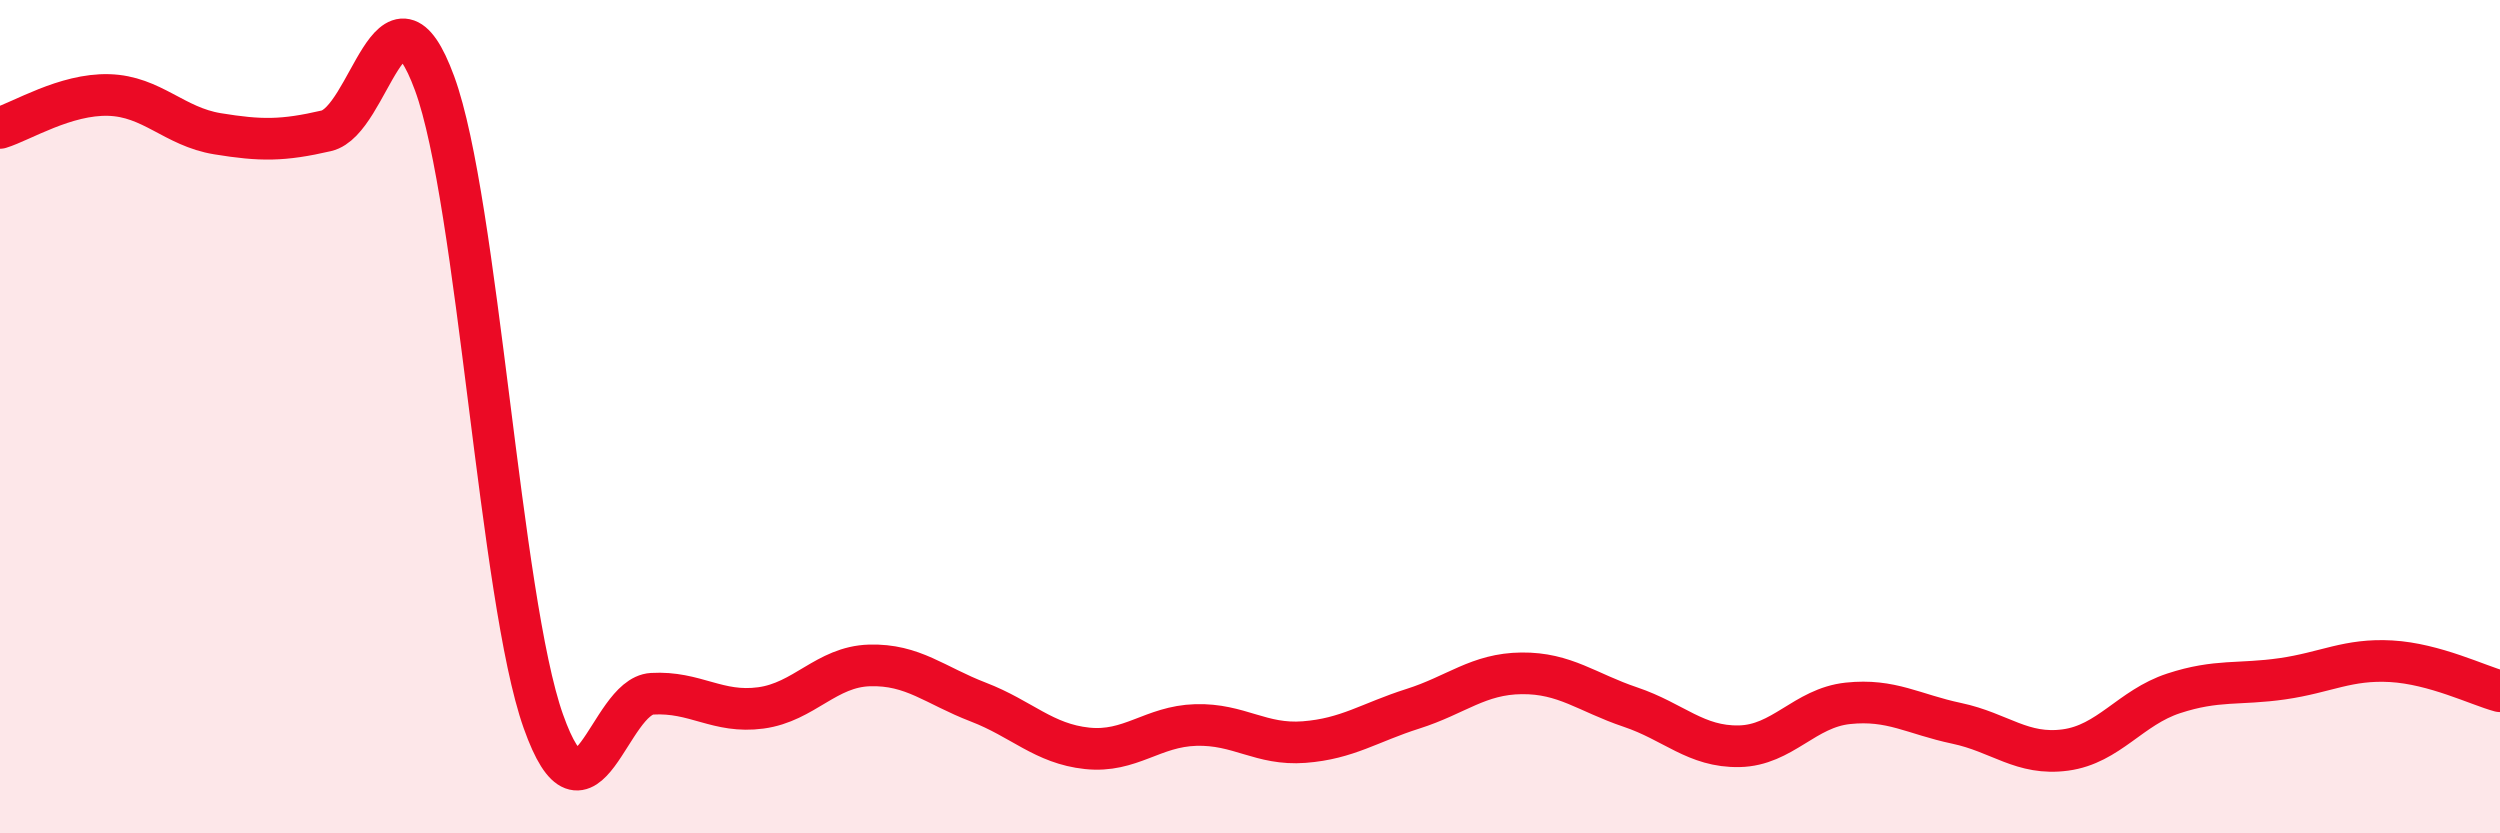
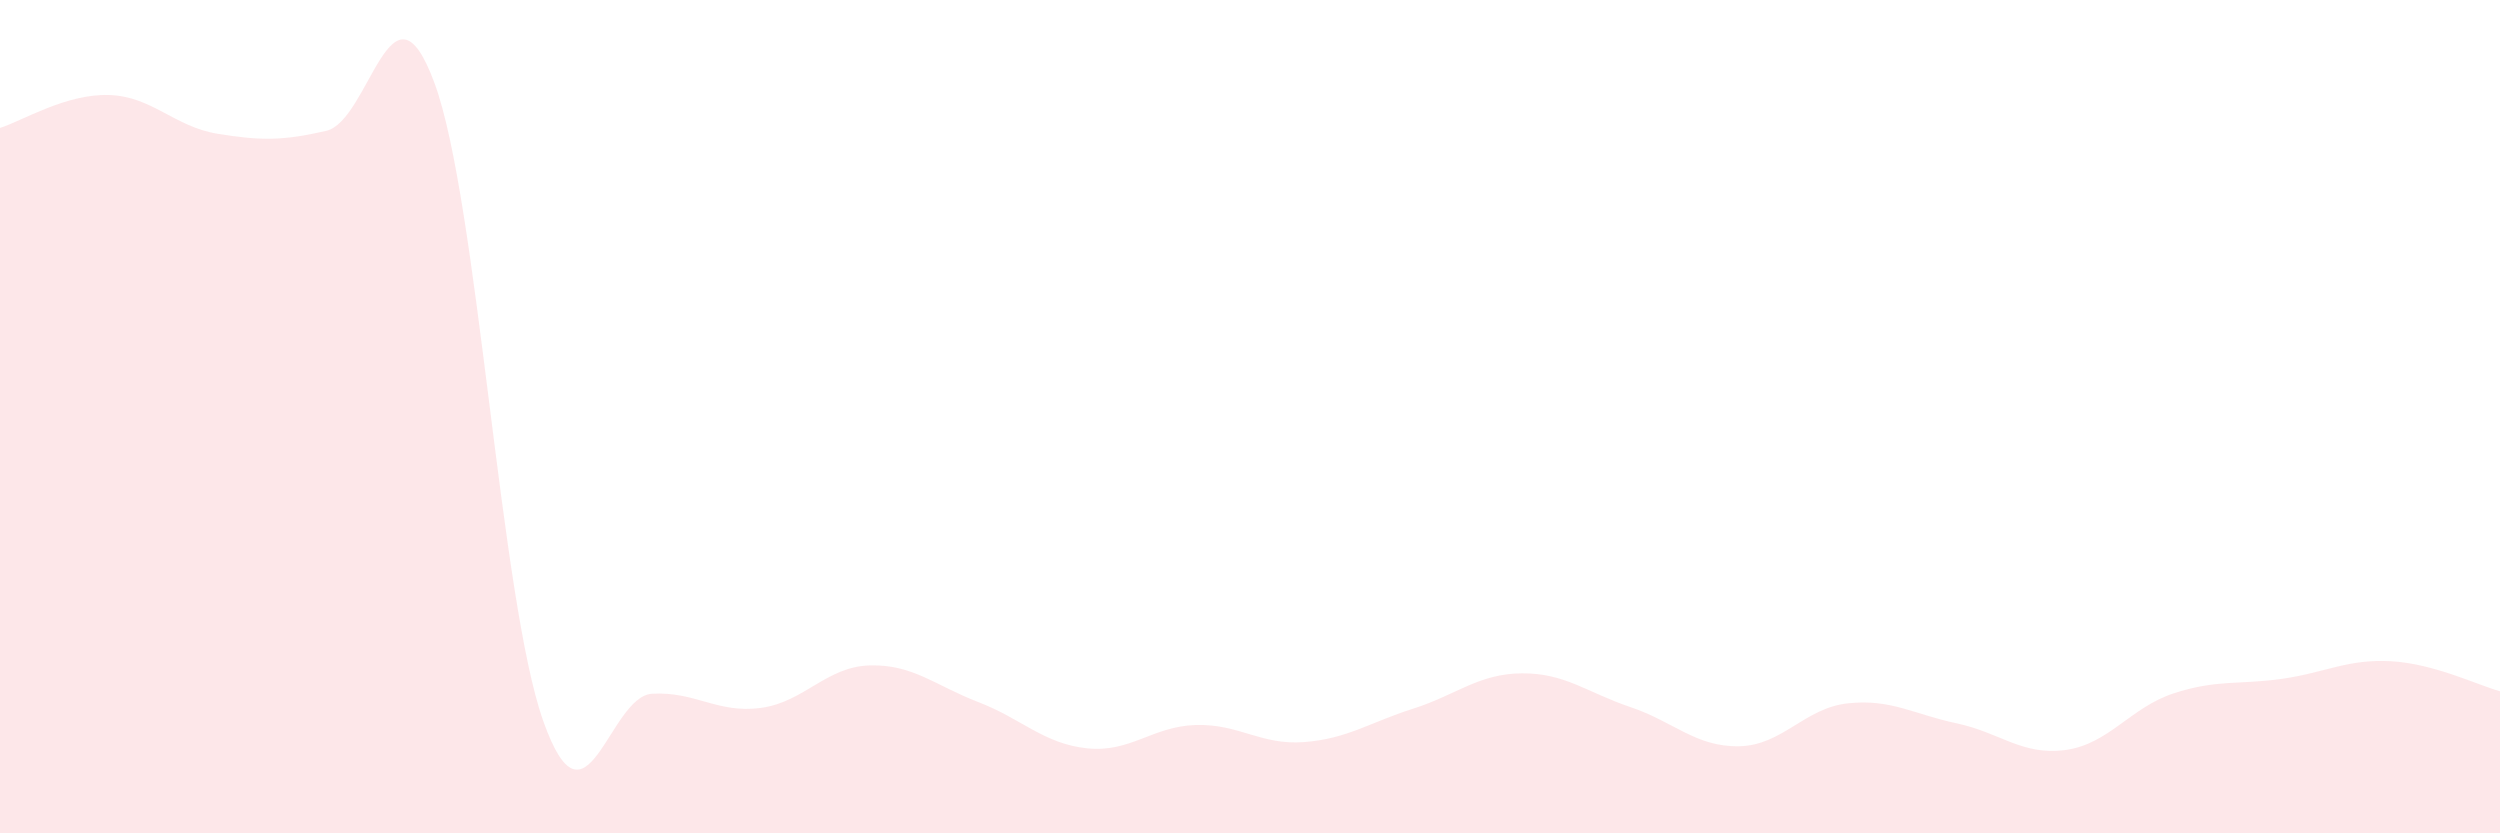
<svg xmlns="http://www.w3.org/2000/svg" width="60" height="20" viewBox="0 0 60 20">
  <path d="M 0,3.07 C 0.52,2.91 1.57,2.25 2.61,2.28 C 3.65,2.31 4.18,3.04 5.22,3.21 C 6.26,3.38 6.79,3.38 7.83,3.14 C 8.87,2.9 9.39,-0.83 10.43,2 C 11.47,4.83 12,14.38 13.04,17.31 C 14.08,20.24 14.61,16.71 15.65,16.65 C 16.69,16.59 17.22,17.13 18.26,16.99 C 19.3,16.85 19.83,16 20.87,15.97 C 21.91,15.94 22.44,16.45 23.48,16.85 C 24.52,17.25 25.05,17.85 26.09,17.96 C 27.13,18.07 27.66,17.43 28.7,17.4 C 29.74,17.37 30.26,17.89 31.3,17.81 C 32.34,17.73 32.87,17.34 33.91,17.01 C 34.95,16.68 35.48,16.17 36.52,16.16 C 37.56,16.15 38.09,16.62 39.13,16.97 C 40.17,17.32 40.7,17.93 41.74,17.91 C 42.78,17.89 43.31,16.99 44.35,16.88 C 45.39,16.77 45.92,17.14 46.96,17.36 C 48,17.58 48.53,18.14 49.57,18 C 50.61,17.86 51.13,16.98 52.17,16.64 C 53.21,16.3 53.74,16.44 54.78,16.29 C 55.82,16.14 56.35,15.81 57.39,15.87 C 58.43,15.93 59.48,16.45 60,16.59L60 20L0 20Z" fill="#EB0A25" opacity="0.1" stroke-linecap="round" stroke-linejoin="round" />
-   <path d="M 0,3.07 C 0.52,2.91 1.57,2.25 2.61,2.28 C 3.65,2.31 4.18,3.04 5.22,3.21 C 6.26,3.38 6.79,3.38 7.83,3.14 C 8.87,2.9 9.39,-0.83 10.43,2 C 11.47,4.83 12,14.38 13.04,17.31 C 14.08,20.24 14.61,16.71 15.65,16.65 C 16.69,16.59 17.22,17.13 18.26,16.99 C 19.3,16.85 19.83,16 20.87,15.97 C 21.91,15.94 22.44,16.45 23.48,16.85 C 24.52,17.25 25.05,17.85 26.09,17.96 C 27.13,18.07 27.66,17.43 28.7,17.4 C 29.74,17.37 30.26,17.89 31.3,17.81 C 32.34,17.73 32.87,17.34 33.91,17.01 C 34.95,16.68 35.48,16.17 36.52,16.16 C 37.56,16.15 38.09,16.62 39.13,16.97 C 40.17,17.32 40.7,17.93 41.74,17.91 C 42.78,17.89 43.31,16.99 44.35,16.88 C 45.39,16.77 45.92,17.14 46.96,17.36 C 48,17.58 48.53,18.14 49.57,18 C 50.61,17.86 51.13,16.98 52.17,16.64 C 53.21,16.3 53.74,16.44 54.78,16.29 C 55.82,16.14 56.35,15.81 57.39,15.87 C 58.43,15.93 59.48,16.45 60,16.59" stroke="#EB0A25" stroke-width="1" fill="none" stroke-linecap="round" stroke-linejoin="round" />
</svg>